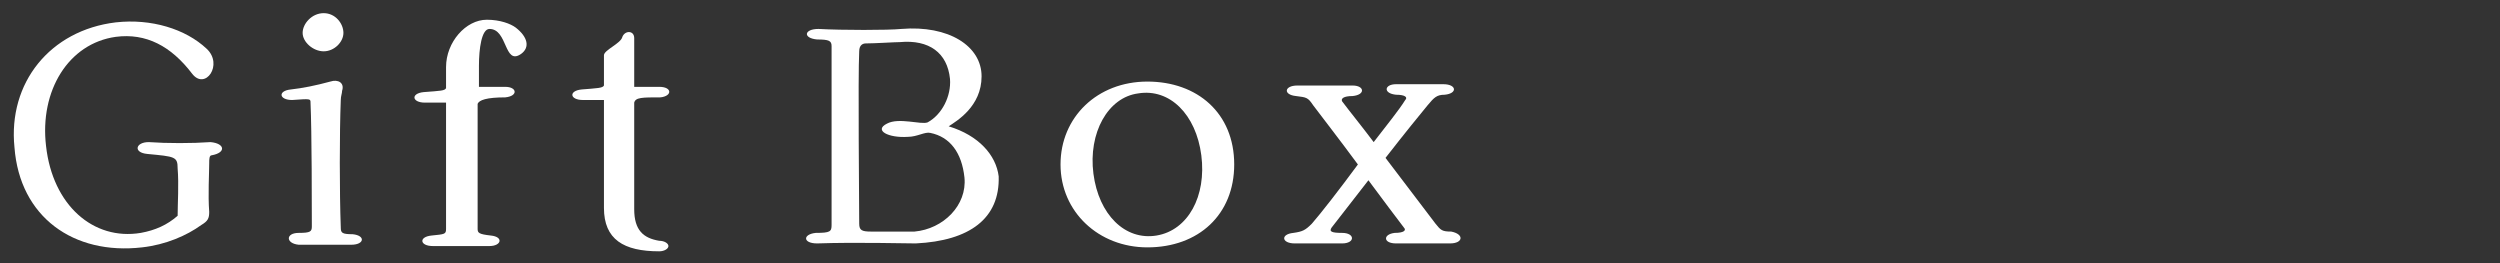
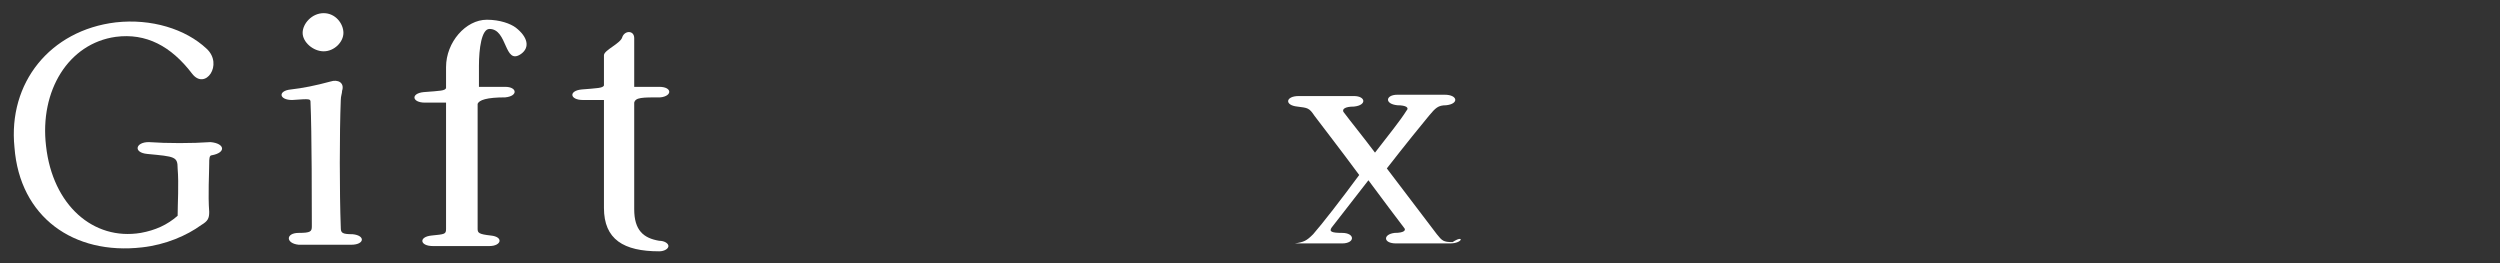
<svg xmlns="http://www.w3.org/2000/svg" version="1.1" id="Layer_1" x="0px" y="0px" viewBox="0 0 190 20" style="enable-background:new 0 0 190 20;" xml:space="preserve">
  <rect x="0" y="0" width="190" height="20" fill="#333333" stroke="none" />
  <style type="text/css">
	.st0{fill:#FFFFFF;}
</style>
  <g>
    <path class="st0" d="M16.1,11.8c-0.2,0-0.2,0.3-0.2,0.6c0,0.8-0.1,2.4,0,3.7c0,0.5-0.1,0.7-0.6,1c-1.1,0.8-2.7,1.5-4.5,1.7   c-5.2,0.6-9.3-2.3-9.7-7.6C0.6,6.3,3.8,2.3,8.8,1.7c2.7-0.3,5.3,0.5,6.9,2c1.3,1.2-0.1,3.2-1.1,1.9c-1.6-2.1-3.5-3.1-5.8-2.8   c-3.6,0.5-5.8,4.1-5.3,8.3c0.5,4.5,3.6,7.2,7.2,6.6c1.1-0.2,2-0.6,2.8-1.3c0-0.9,0.1-2.4,0-3.6c0-0.9-0.2-0.9-2.3-1.1   c-1.1-0.1-0.9-0.9,0.1-0.9c1.4,0.1,3.3,0.1,4.7,0C17.1,10.9,17.2,11.6,16.1,11.8z" />
    <path class="st0" d="M22.7,17.7c0.9,0,1-0.1,1-0.5c0-1.4,0-7.2-0.1-9.4c0-0.3,0-0.3-1.4-0.2c-1,0-1.1-0.7-0.1-0.8   c0.9-0.1,1.9-0.3,3-0.6c0.6-0.2,1.1,0.1,0.9,0.7c0,0.2-0.1,0.4-0.1,0.7c-0.1,2.5-0.1,7,0,9.7c0,0.4,0.1,0.5,0.9,0.5   c1,0.1,0.9,0.8-0.1,0.8c-1.3,0-2.9,0-4,0C21.7,18.5,21.7,17.7,22.7,17.7z M23,2.5C23,1.8,23.7,1,24.6,1s1.5,0.8,1.5,1.5   s-0.7,1.4-1.5,1.4S23,3.2,23,2.5z" />
    <path class="st0" d="M39.6,4.1c-1.3,0.9-1-1.9-2.4-1.9c-0.6,0-0.8,1.5-0.8,2.8c0,0.3,0,0.9,0,1.6c0.8,0,1.6,0,2,0   c0.9,0,1,0.7,0,0.8c-1.4,0-2,0.2-2.1,0.5c0,3.1,0,7.5,0,9.5c0,0.3,0.1,0.4,1,0.5c1,0.1,0.8,0.8-0.1,0.8c-1.3,0-3.1,0-4.3,0   c-1,0-1.1-0.7-0.1-0.8c1-0.1,1.1-0.1,1.1-0.5c0-1.2,0-6.4,0-9.6c-0.7,0-1.3,0-1.6,0c-1,0-1.1-0.7-0.1-0.8c1.3-0.1,1.6-0.1,1.7-0.3   V5.1c0-1.9,1.5-3.6,3.1-3.6c1,0,1.8,0.3,2.2,0.6C40.1,2.8,40.3,3.6,39.6,4.1z" />
    <path class="st0" d="M48.2,7.8v8.1c0,1.6,0.7,2.2,1.9,2.4c0.4,0,0.7,0.2,0.7,0.4c0,0.2-0.3,0.4-0.7,0.4c-2.7,0-4.2-0.9-4.2-3.3   c0-1.4,0-5.3,0-8.2c-0.6,0-1.2,0-1.6,0c-1,0-1.1-0.7-0.1-0.8c1.2-0.1,1.6-0.1,1.7-0.3c0-1,0-1.9,0-2.3c0-0.4,1.3-0.9,1.4-1.4   c0.2-0.5,0.9-0.5,0.9,0.1c0,1,0,2.3,0,3.7c0.8,0,1.5,0,1.9,0c1,0,1,0.7,0.1,0.8C48.8,7.4,48.3,7.4,48.2,7.8z" />
-     <path class="st0" d="M69.6,18.5c-0.7,0-4.6-0.1-7.5,0c-1.1,0-1.1-0.7-0.1-0.8c1.1,0,1.2-0.1,1.2-0.6V3.5c0-0.4-0.2-0.5-1.1-0.5   c-1.1-0.1-1-0.8,0.1-0.8c1.8,0.1,5.3,0.1,6.3,0c3.6-0.3,6.1,1.3,6.1,3.6c0,2.3-1.9,3.4-2.5,3.8c2.3,0.7,3.6,2.2,3.8,3.8   C76,16.6,73.7,18.3,69.6,18.5z M73.3,13.5c-0.2-1.9-1.1-3.1-2.6-3.4c-0.4-0.1-1,0.3-1.7,0.3c-1.5,0.1-2.6-0.5-1.6-1   c0.9-0.5,2.6,0.1,3.1-0.1c1.1-0.6,1.8-2,1.7-3.3c-0.2-2-1.6-3-3.8-2.8c-0.4,0-1.9,0.1-2.6,0.1c-0.2,0-0.5,0.1-0.5,0.6   c-0.1,1.9,0,11.6,0,13.1c0,0.5,0.2,0.6,0.9,0.6c0.5,0,2.7,0,3.3,0C71.7,17.4,73.5,15.6,73.3,13.5z" />
-     <path class="st0" d="M80.6,12.5c0-3.6,2.8-6.3,6.6-6.3c3.8,0,6.6,2.4,6.6,6.3c0,3.8-2.7,6.3-6.6,6.3C83.5,18.8,80.6,16.1,80.6,12.5   z M91.3,11.8c-0.4-3.1-2.4-5.1-4.8-4.7c-2.3,0.3-3.8,3-3.4,6.1c0.4,3.1,2.4,5.1,4.8,4.7C90.3,17.5,91.7,14.9,91.3,11.8z" />
-     <path class="st0" d="M110.2,18.5c-1.1,0-2.9,0-4.1,0c-1,0-1-0.7-0.1-0.8c0.7,0,0.9-0.2,0.7-0.4c-0.6-0.8-1.6-2.1-2.7-3.6l-2.8,3.6   c-0.2,0.3,0,0.4,0.8,0.4c1,0,1,0.8,0,0.8c-1.3,0-2.6,0-3.6,0c-1,0-1.1-0.7-0.1-0.8c0.7-0.1,0.9-0.2,1.4-0.7   c0.7-0.8,2.1-2.6,3.5-4.5c-1.4-1.9-2.8-3.7-3.4-4.5c-0.4-0.6-0.5-0.6-1.3-0.7c-1-0.1-0.9-0.8,0.1-0.8c1.2,0,2.9,0,4.2,0   c0.9,0,1,0.7,0,0.8c-0.7,0-0.9,0.2-0.8,0.4c0.6,0.8,1.5,1.9,2.4,3.1c1-1.3,1.9-2.4,2.4-3.2c0.2-0.2,0-0.4-0.7-0.4   c-1-0.1-0.9-0.8,0-0.8c1.3,0,2.6,0,3.6,0c1,0,1.1,0.7,0.1,0.8c-0.6,0-0.8,0.2-1.3,0.8c-0.5,0.6-1.8,2.2-3.2,4   c1.6,2.1,3.2,4.2,3.8,5c0.4,0.5,0.5,0.6,1.2,0.6C111.3,17.8,111.2,18.5,110.2,18.5z" />
+     <path class="st0" d="M110.2,18.5c-1.1,0-2.9,0-4.1,0c-1,0-1-0.7-0.1-0.8c0.7,0,0.9-0.2,0.7-0.4c-0.6-0.8-1.6-2.1-2.7-3.6l-2.8,3.6   c-0.2,0.3,0,0.4,0.8,0.4c1,0,1,0.8,0,0.8c-1.3,0-2.6,0-3.6,0c0.7-0.1,0.9-0.2,1.4-0.7   c0.7-0.8,2.1-2.6,3.5-4.5c-1.4-1.9-2.8-3.7-3.4-4.5c-0.4-0.6-0.5-0.6-1.3-0.7c-1-0.1-0.9-0.8,0.1-0.8c1.2,0,2.9,0,4.2,0   c0.9,0,1,0.7,0,0.8c-0.7,0-0.9,0.2-0.8,0.4c0.6,0.8,1.5,1.9,2.4,3.1c1-1.3,1.9-2.4,2.4-3.2c0.2-0.2,0-0.4-0.7-0.4   c-1-0.1-0.9-0.8,0-0.8c1.3,0,2.6,0,3.6,0c1,0,1.1,0.7,0.1,0.8c-0.6,0-0.8,0.2-1.3,0.8c-0.5,0.6-1.8,2.2-3.2,4   c1.6,2.1,3.2,4.2,3.8,5c0.4,0.5,0.5,0.6,1.2,0.6C111.3,17.8,111.2,18.5,110.2,18.5z" />
  </g>
</svg>